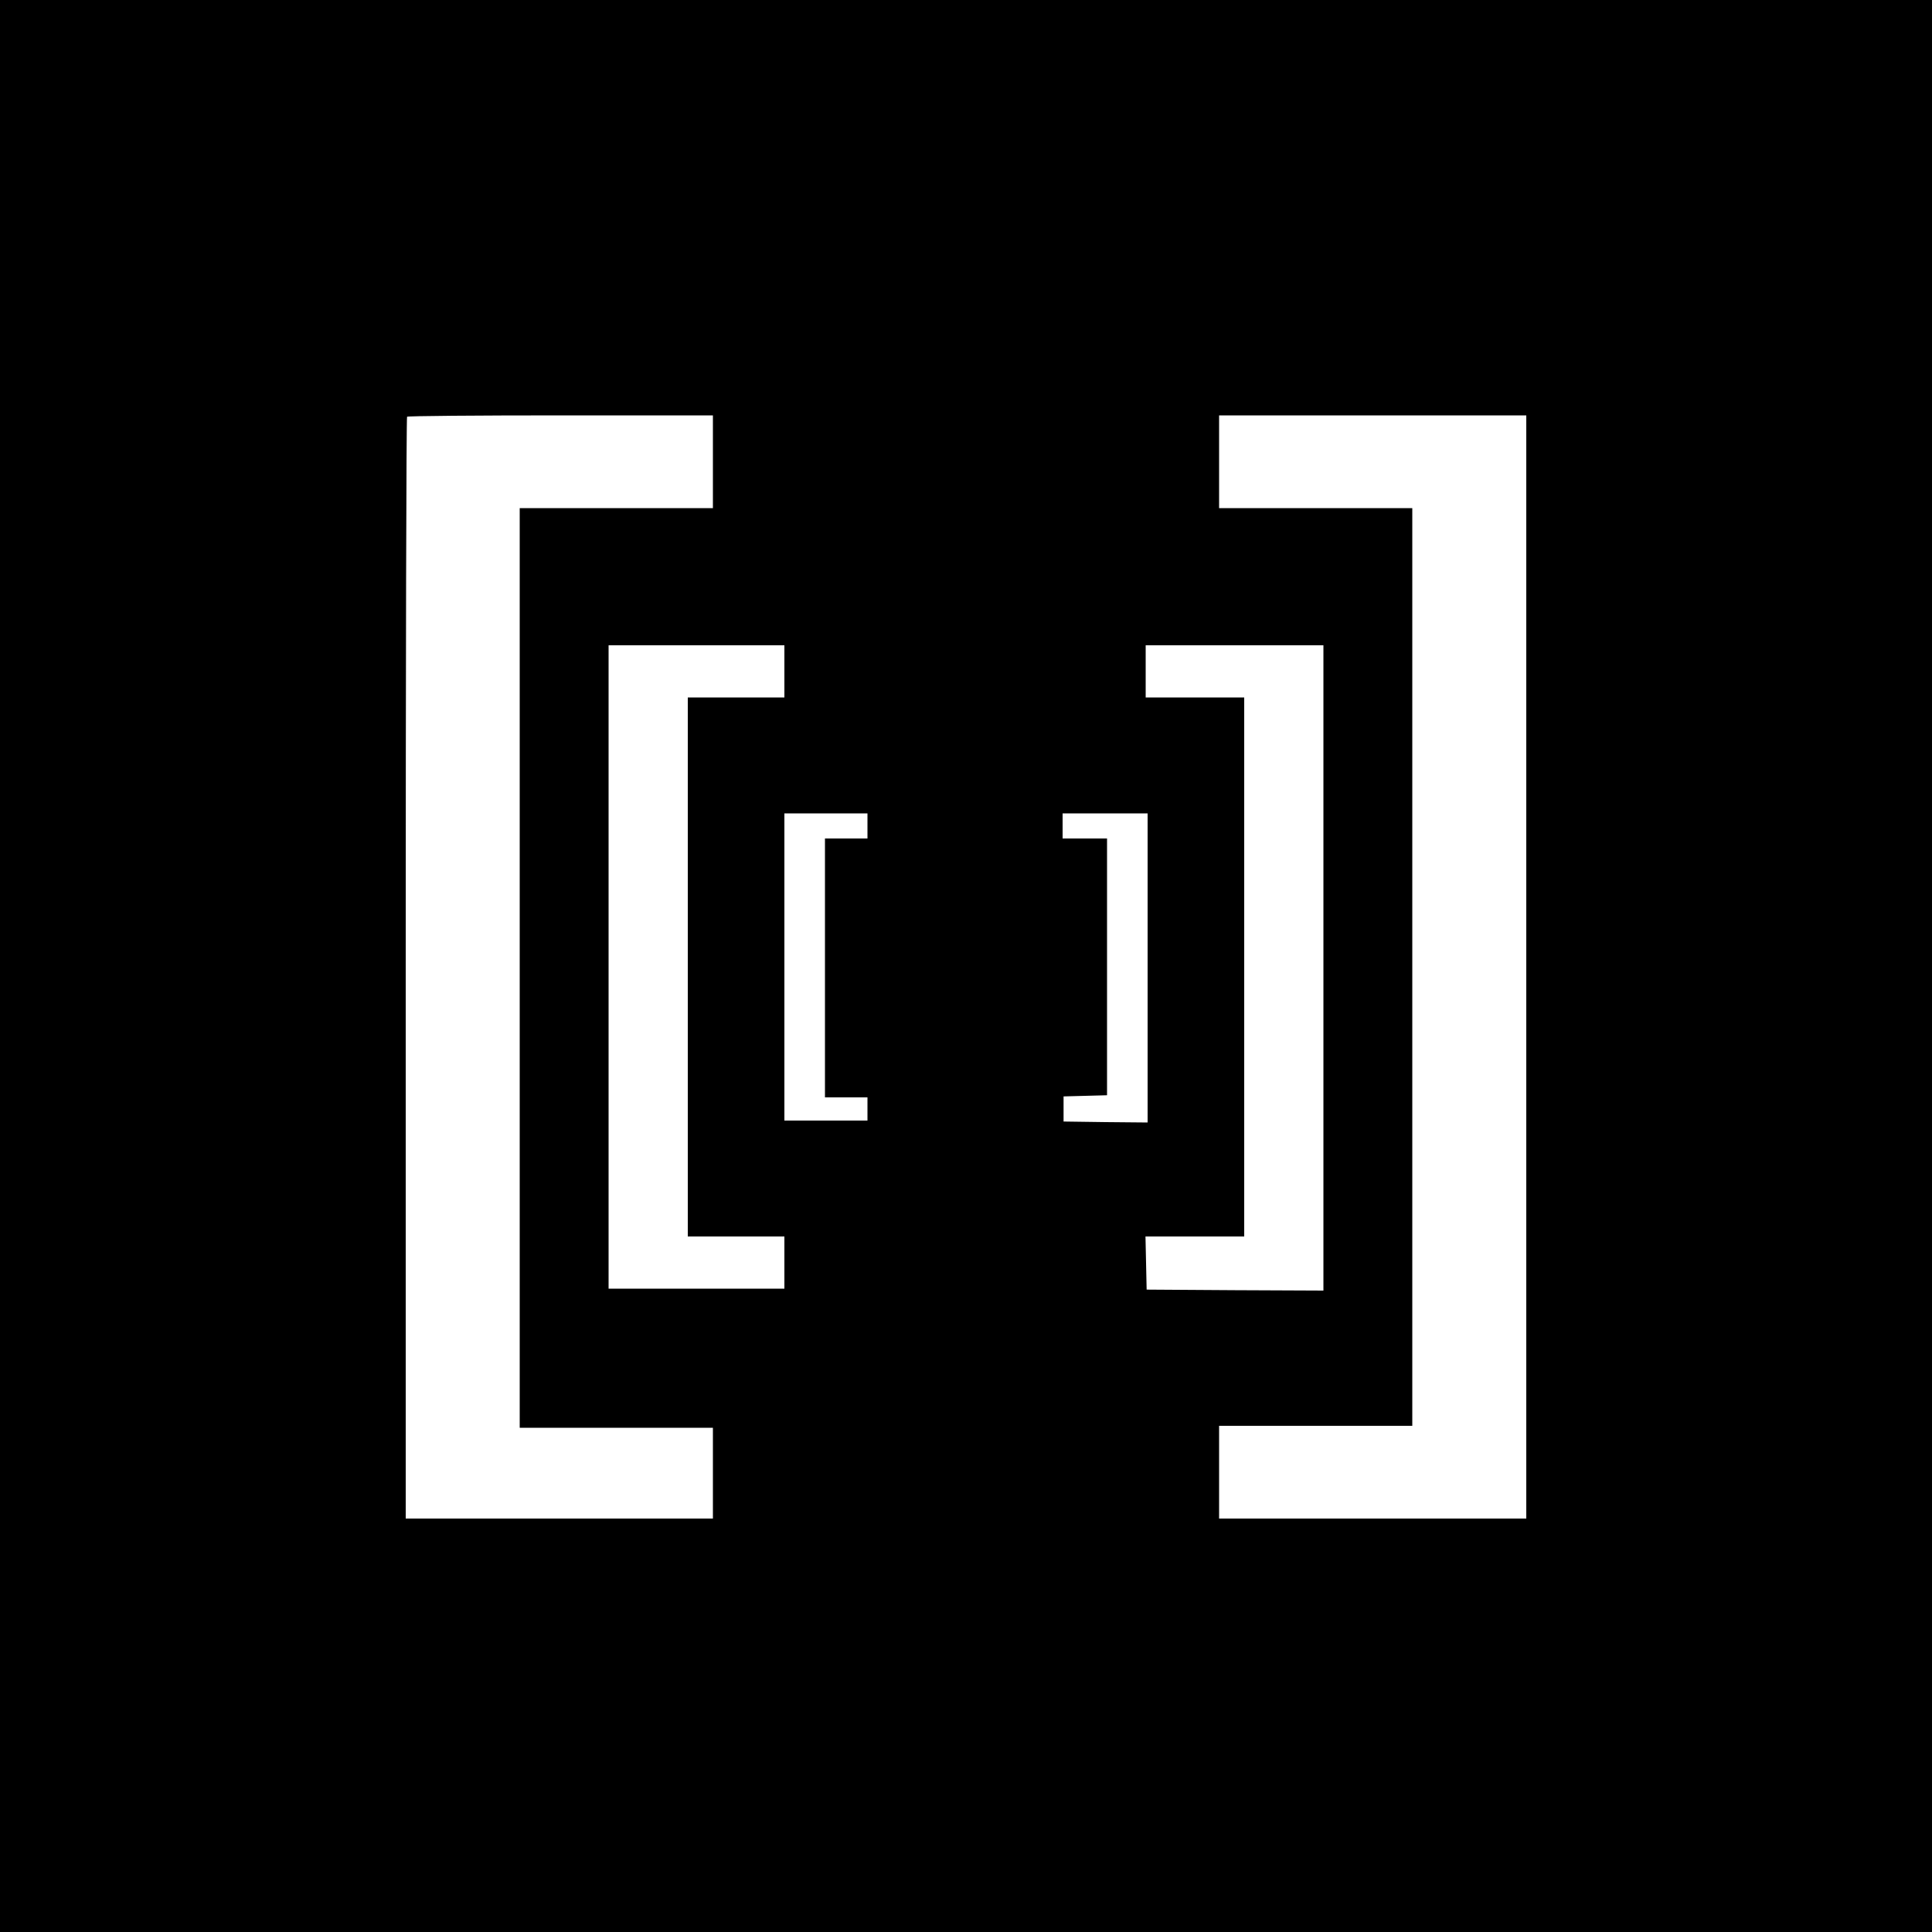
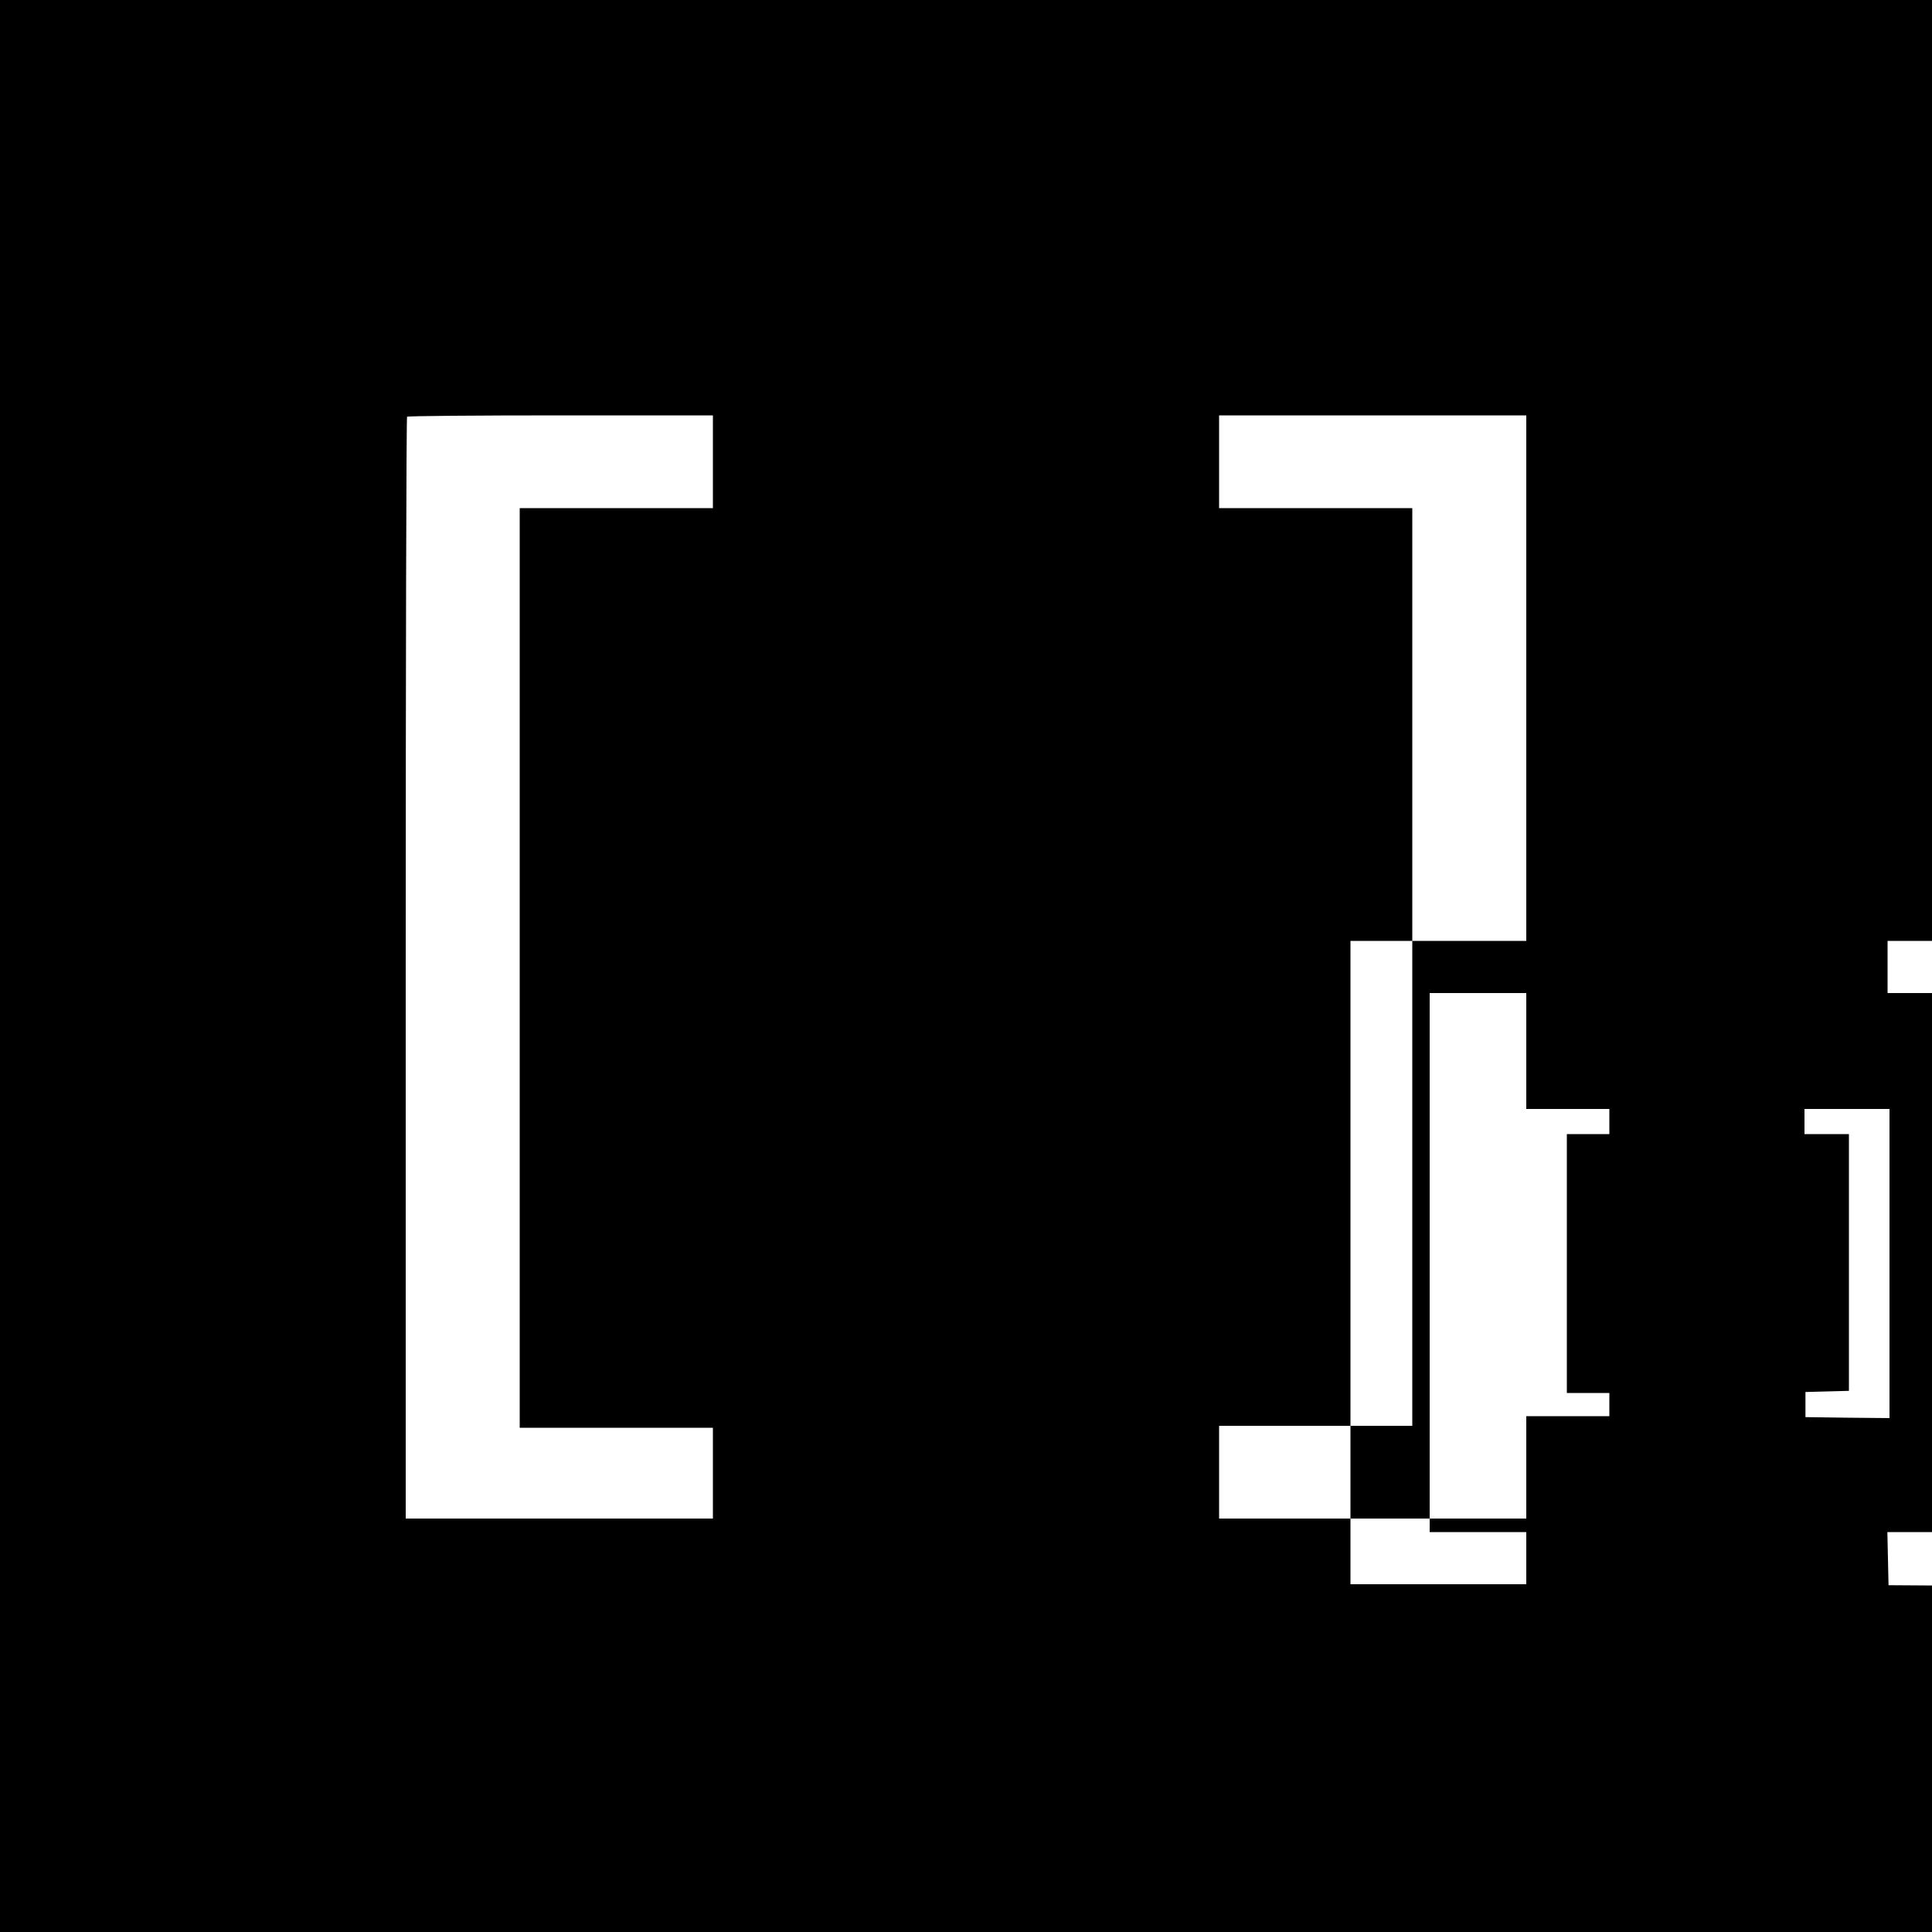
<svg xmlns="http://www.w3.org/2000/svg" version="1.0" width="1000pt" height="1000pt" viewBox="0 0 1000 1000" preserveAspectRatio="xMidYMid meet">
  <g transform="translate(0,1000) scale(0.1,-0.1)" fill="#000000" stroke="none">
-     <path d="M0 5000 l0 -5000 5000 0 5000 0 0 5000 0 5000 -5000 0 -5000 0 0 -5000z m3690 2610 l0 -240 -500 0 -500 0 0 -2380 0 -2380 500 0 500 0 0 -235 0 -235 -795 0 -795 0 0 2848 c0 1567 3 2852 7 2855 3 4 361 7 795 7 l788 0 0 -240z m4210 -2615 l0 -2855 -795 0 -795 0 0 240 0 240 500 0 500 0 0 2375 0 2375 -500 0 -500 0 0 240 0 240 795 0 795 0 0 -2855z m-3840 1530 l0 -135 -250 0 -250 0 0 -1395 0 -1395 250 0 250 0 0 -135 0 -135 -455 0 -455 0 0 1665 0 1665 455 0 455 0 0 -135z m2790 -1535 l0 -1670 -457 2 -458 3 -3 138 -3 137 256 0 255 0 0 1395 0 1395 -255 0 -255 0 0 135 0 135 460 0 460 0 0 -1670z m-2360 735 l0 -65 -110 0 -110 0 0 -670 0 -670 110 0 110 0 0 -60 0 -60 -215 0 -215 0 0 795 0 795 215 0 215 0 0 -65z m1450 -735 l0 -800 -217 2 -218 3 0 65 0 65 113 3 112 3 0 664 0 665 -115 0 -115 0 0 65 0 65 220 0 220 0 0 -800z" />
+     <path d="M0 5000 l0 -5000 5000 0 5000 0 0 5000 0 5000 -5000 0 -5000 0 0 -5000z m3690 2610 l0 -240 -500 0 -500 0 0 -2380 0 -2380 500 0 500 0 0 -235 0 -235 -795 0 -795 0 0 2848 c0 1567 3 2852 7 2855 3 4 361 7 795 7 l788 0 0 -240z m4210 -2615 l0 -2855 -795 0 -795 0 0 240 0 240 500 0 500 0 0 2375 0 2375 -500 0 -500 0 0 240 0 240 795 0 795 0 0 -2855z l0 -135 -250 0 -250 0 0 -1395 0 -1395 250 0 250 0 0 -135 0 -135 -455 0 -455 0 0 1665 0 1665 455 0 455 0 0 -135z m2790 -1535 l0 -1670 -457 2 -458 3 -3 138 -3 137 256 0 255 0 0 1395 0 1395 -255 0 -255 0 0 135 0 135 460 0 460 0 0 -1670z m-2360 735 l0 -65 -110 0 -110 0 0 -670 0 -670 110 0 110 0 0 -60 0 -60 -215 0 -215 0 0 795 0 795 215 0 215 0 0 -65z m1450 -735 l0 -800 -217 2 -218 3 0 65 0 65 113 3 112 3 0 664 0 665 -115 0 -115 0 0 65 0 65 220 0 220 0 0 -800z" />
  </g>
</svg>